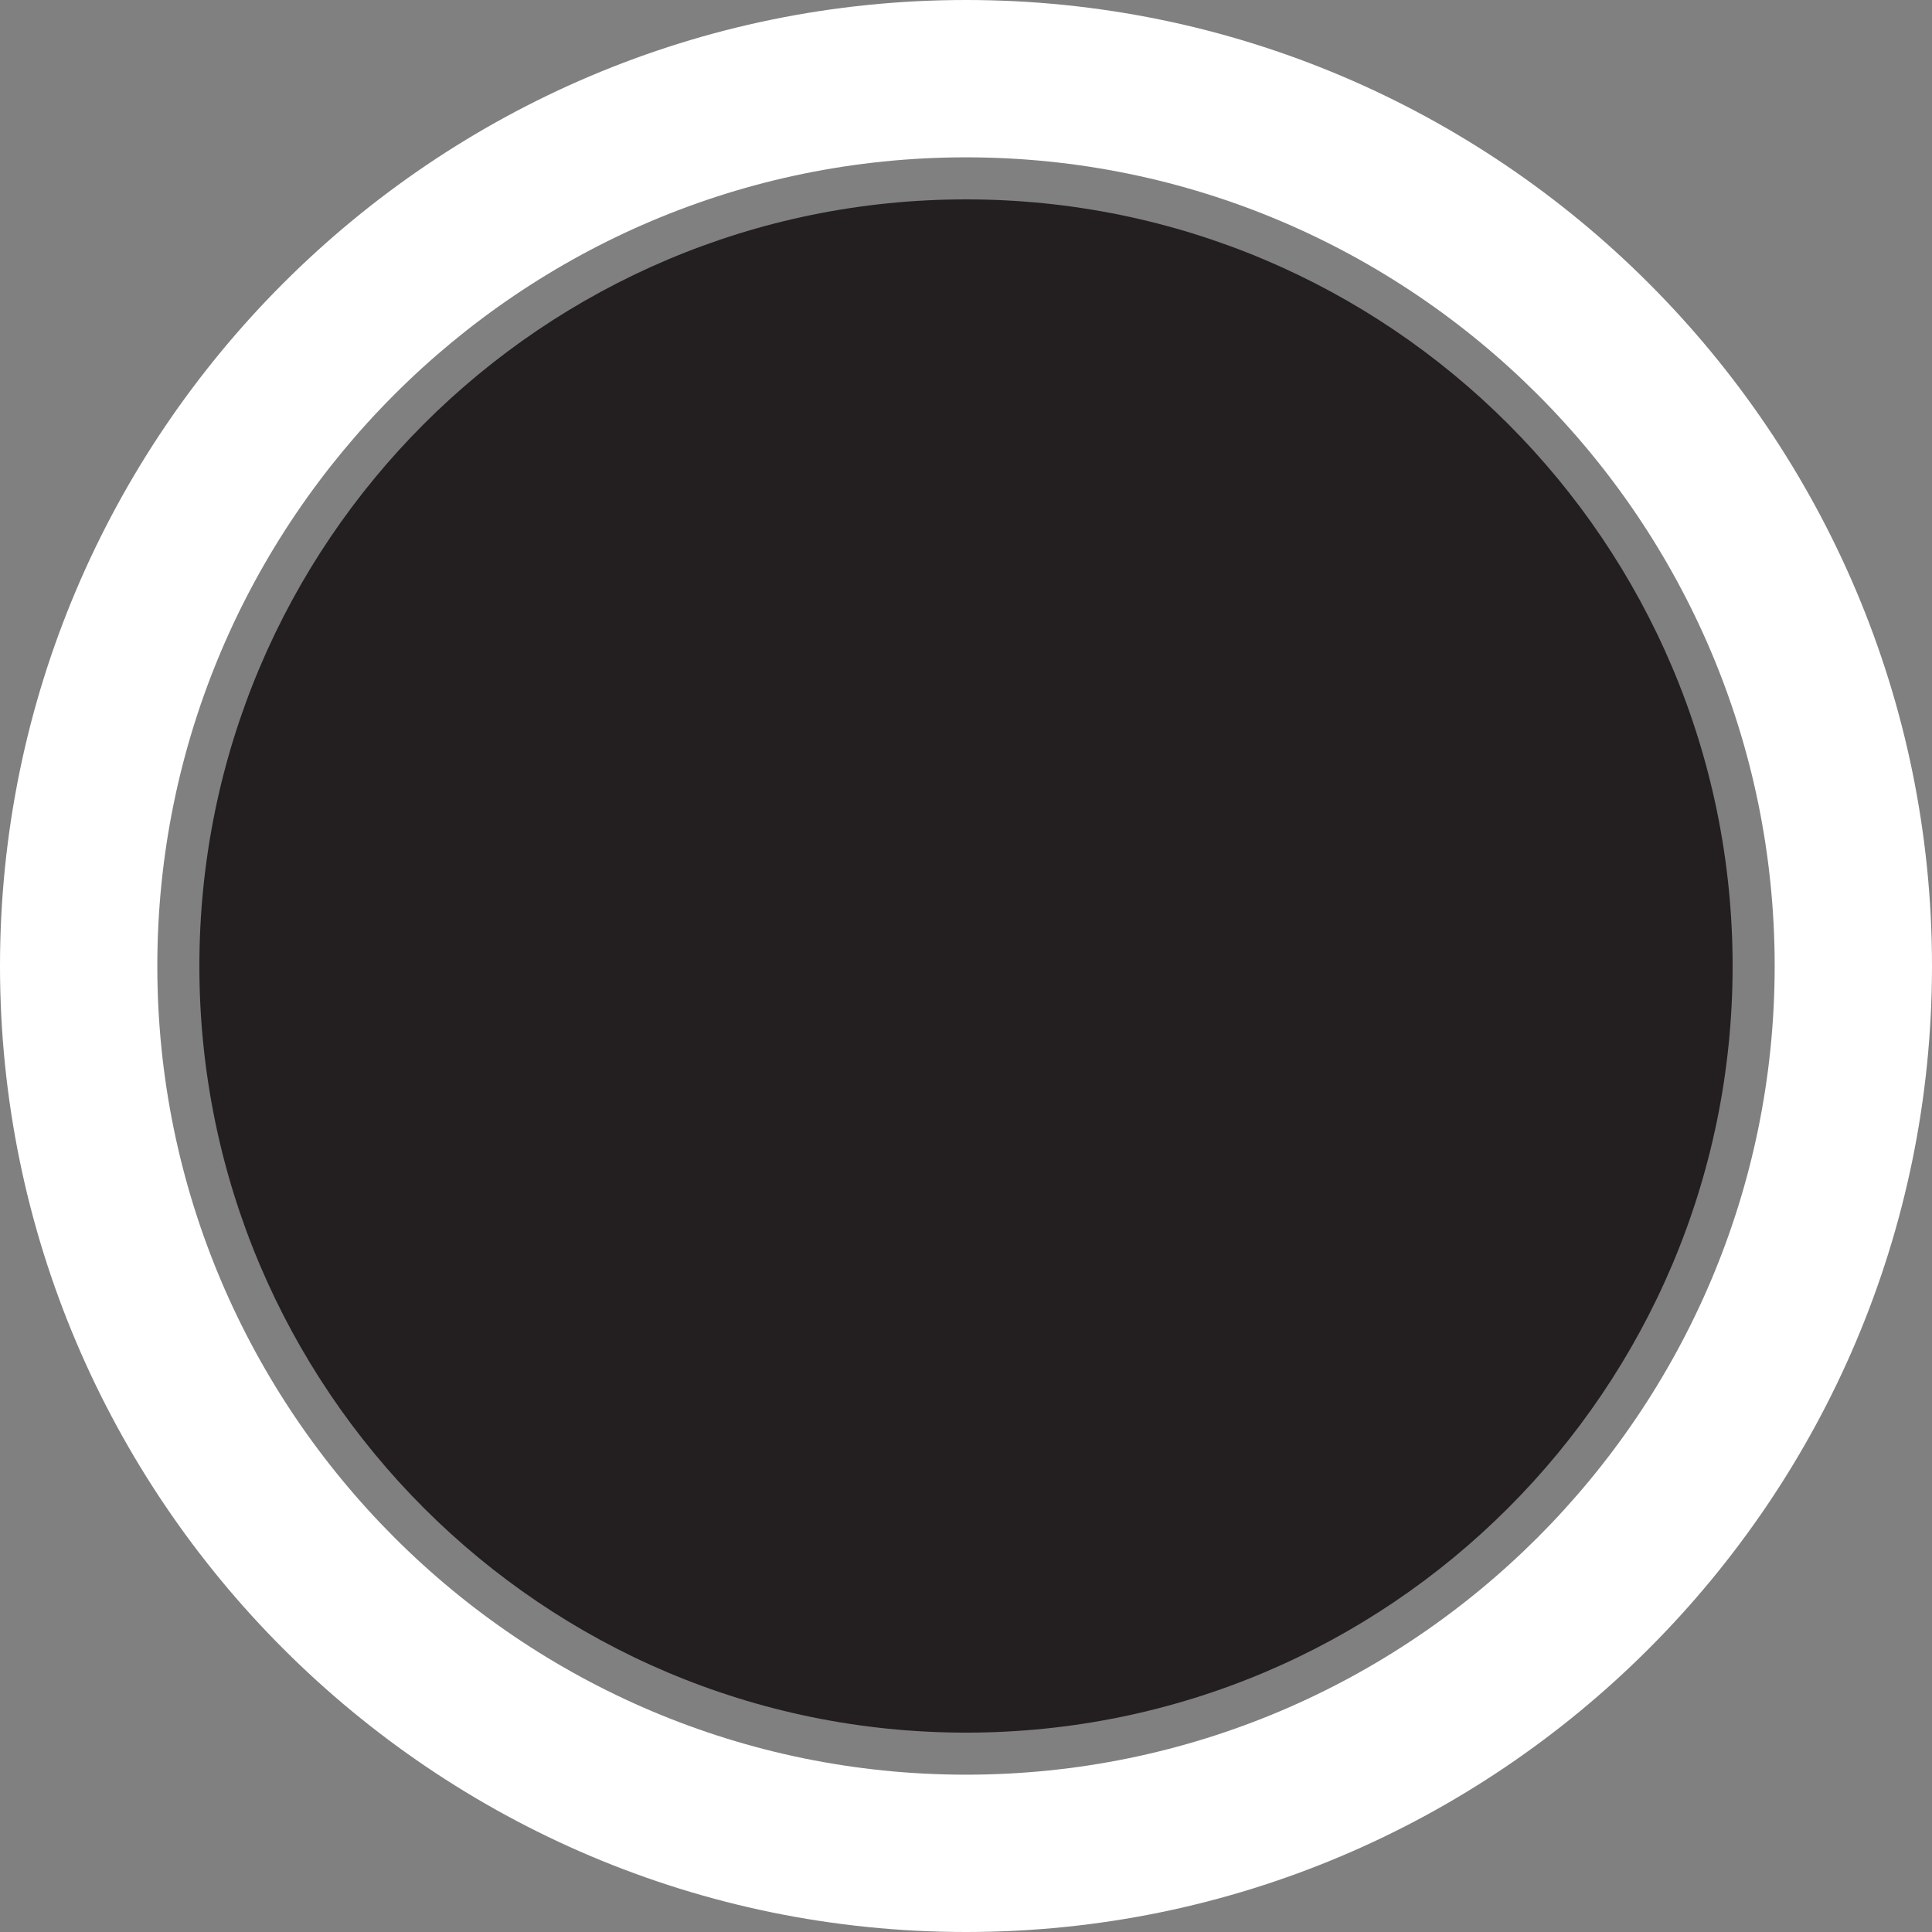
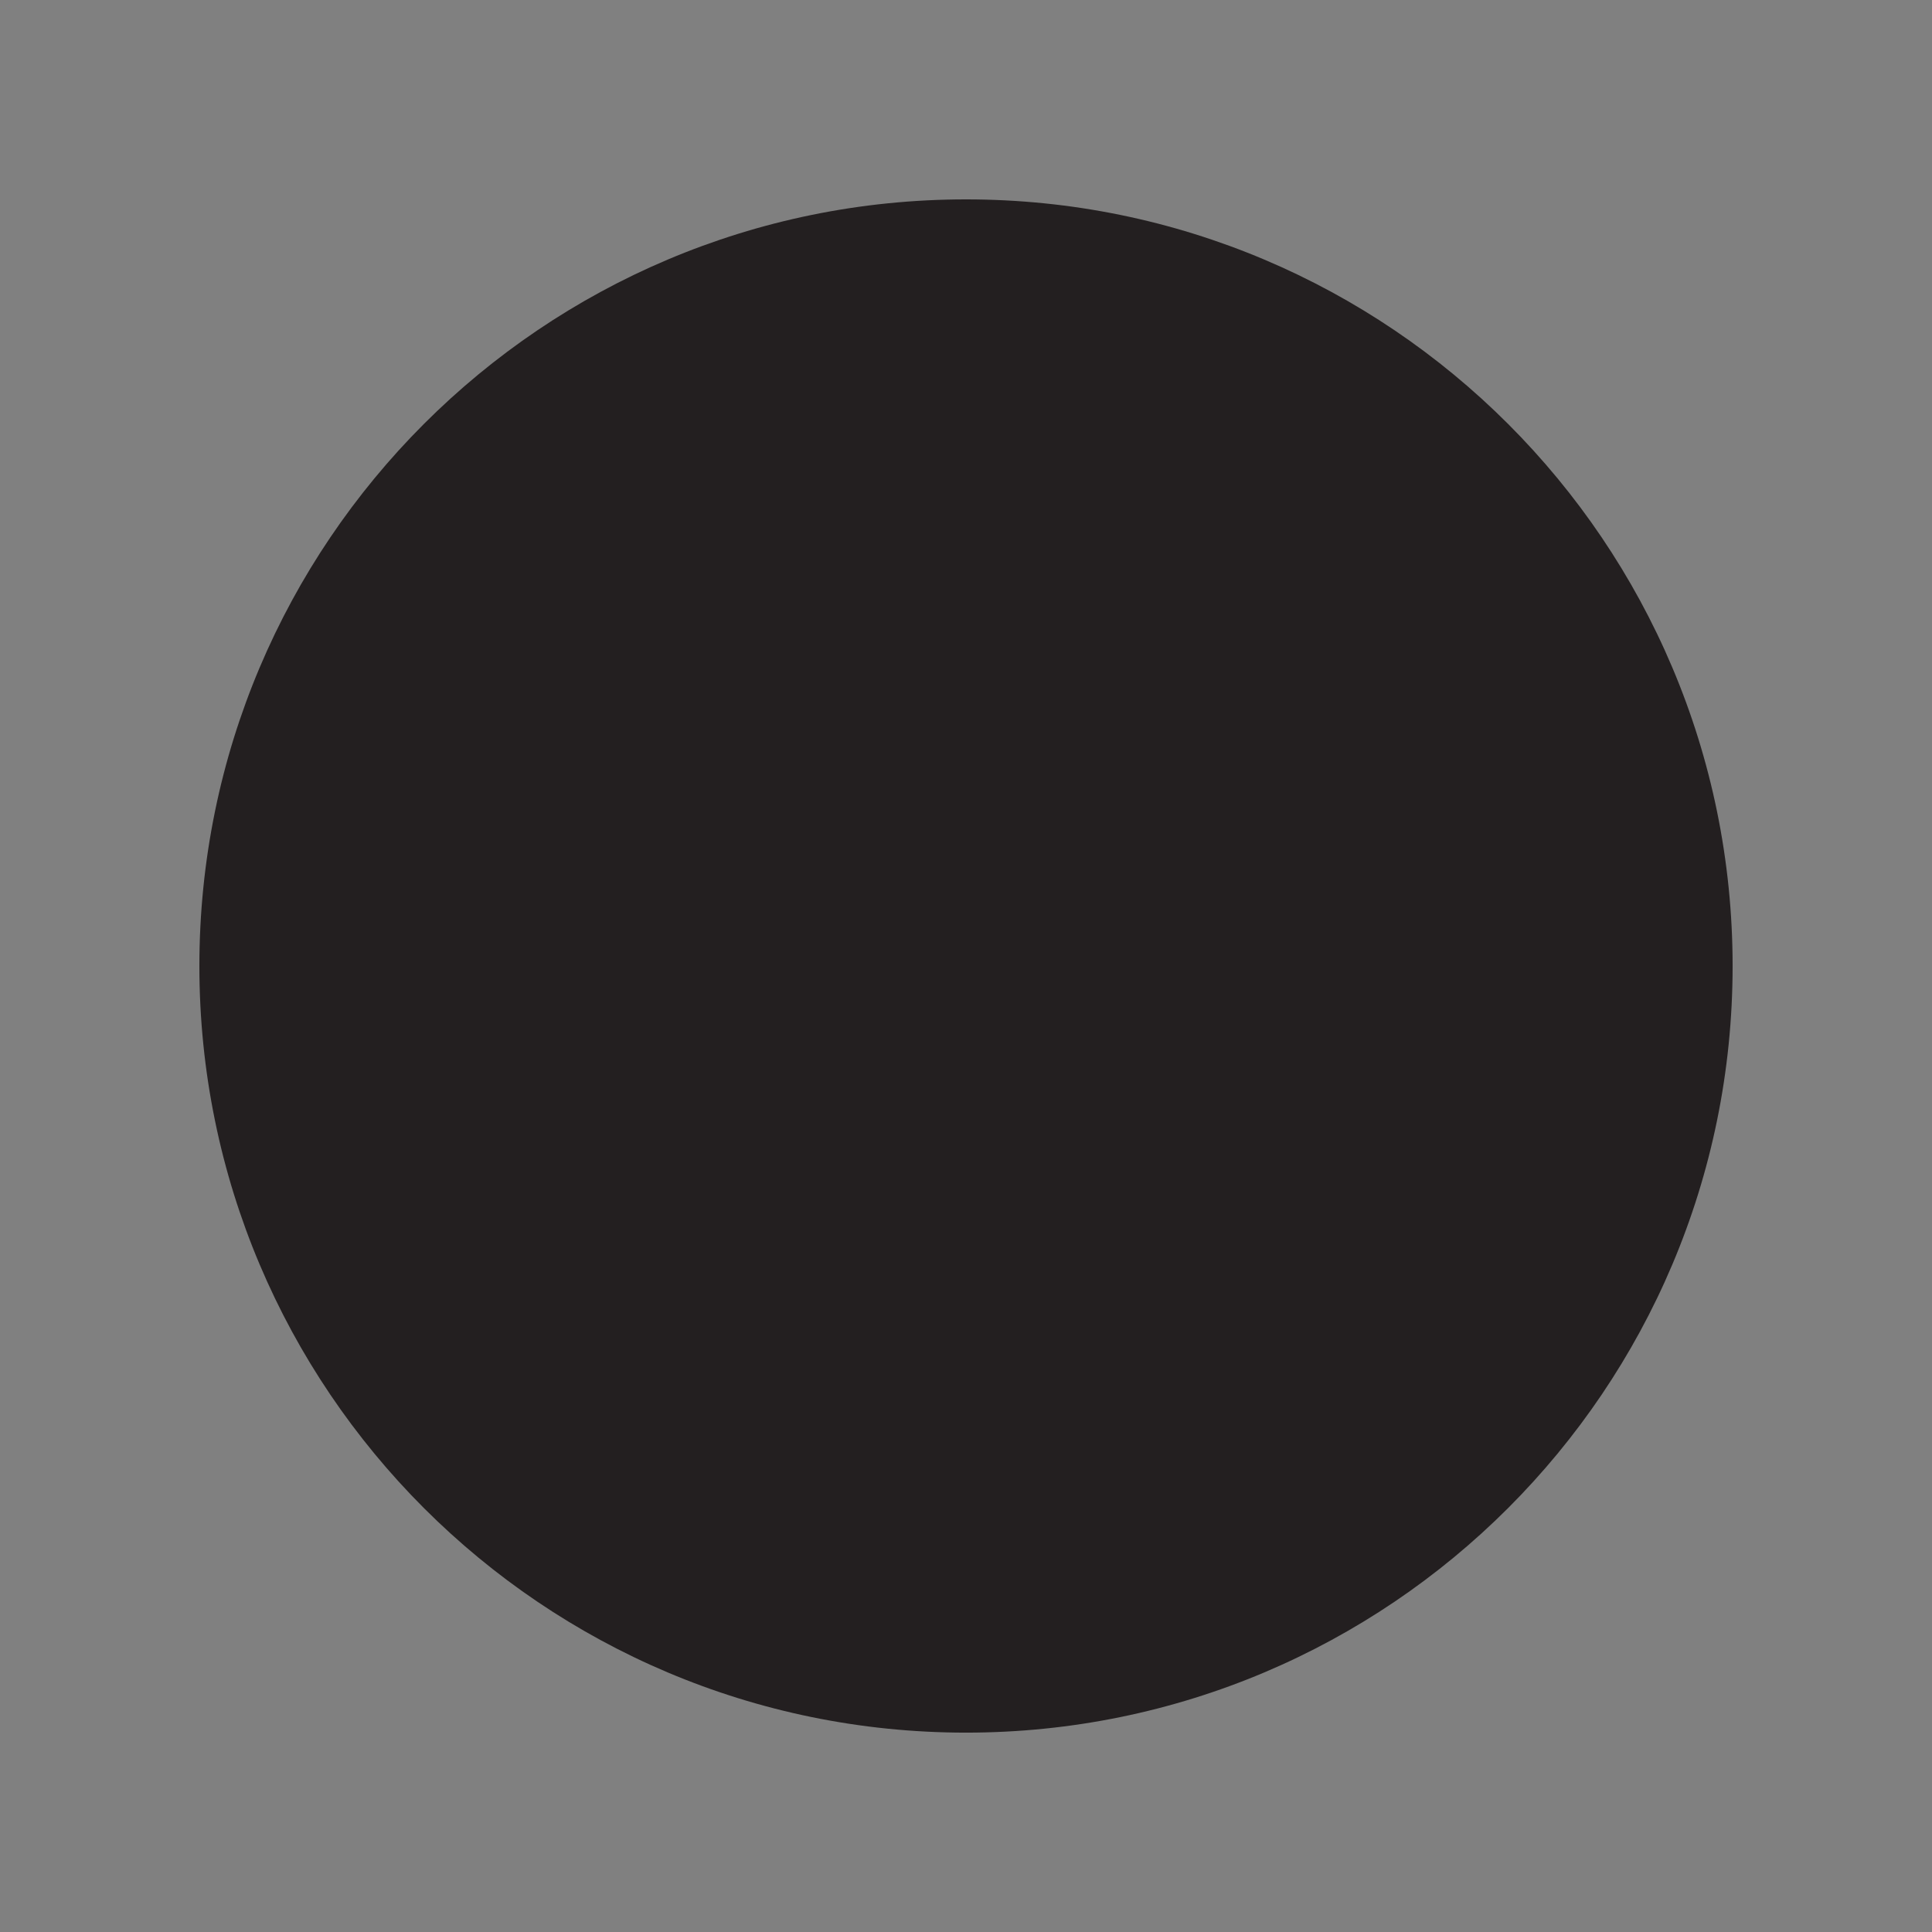
<svg xmlns="http://www.w3.org/2000/svg" version="1.1" id="Layer_1" x="0px" y="0px" width="500px" height="500px" viewBox="0 0 500 500" enable-background="new 0 0 500 500" xml:space="preserve">
  <rect x="0" y="0" width="500" height="500" fill="#808080" stroke="none" />
  <g id="P_1_">
-     <path fill="#231F20" d="M250.002,51.6C140.431,51.6,51.6,140.431,51.6,250.005c0,109.572,88.831,198.4,198.402,198.4   c109.568,0,198.396-88.828,198.396-198.4C448.399,140.431,359.572,51.6,250.002,51.6z" />
+     <path fill="#231F20" d="M250.002,51.6C140.431,51.6,51.6,140.431,51.6,250.005c0,109.572,88.831,198.4,198.402,198.4   c109.568,0,198.396-88.828,198.396-198.4C448.399,140.431,359.572,51.6,250.002,51.6" />
  </g>
  <g id="change1">
-     <path fill="#FFFFFF" d="M250.002,0C112.148,0,0,112.152,0,250.005C0,387.854,112.148,500,250.002,500   C387.852,500,500,387.854,500,250.005C500,112.152,387.852,0,250.002,0z M250.002,459.286   c-115.403,0-209.289-93.886-209.289-209.28c0-115.403,93.886-209.289,209.289-209.289c115.397,0,209.283,93.886,209.283,209.289   C459.285,365.4,365.401,459.286,250.002,459.286z" />
-   </g>
+     </g>
</svg>